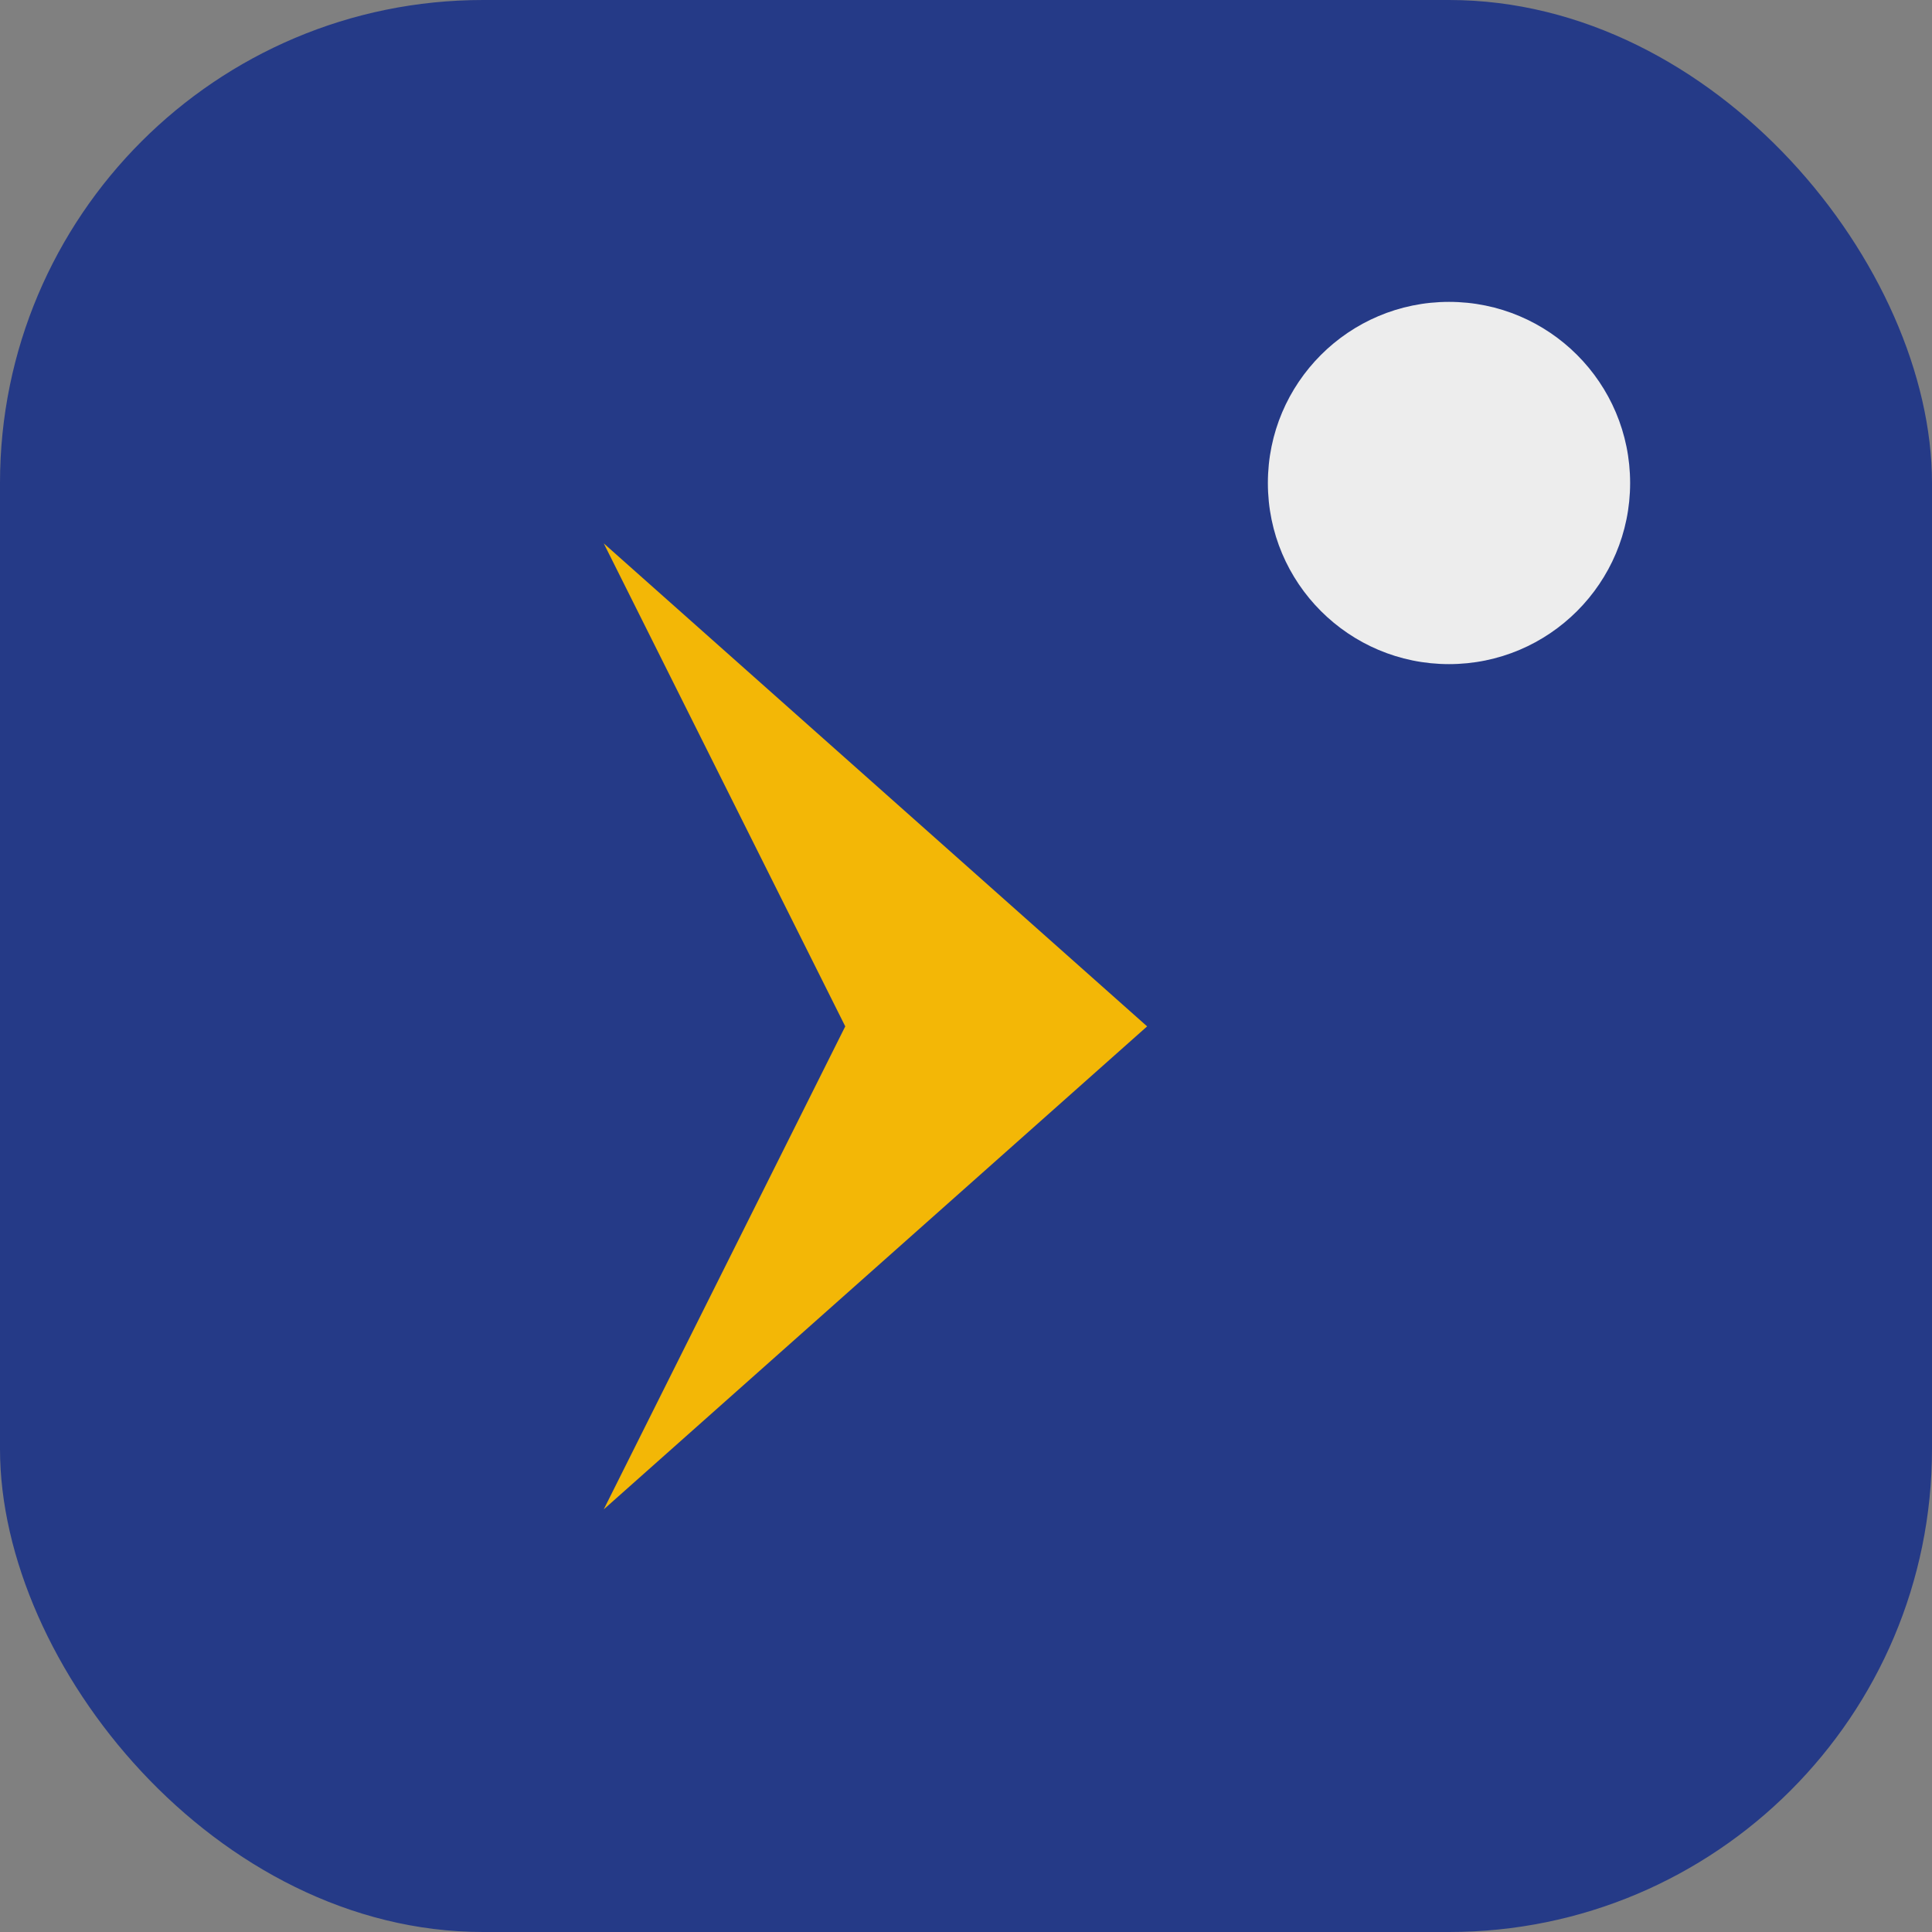
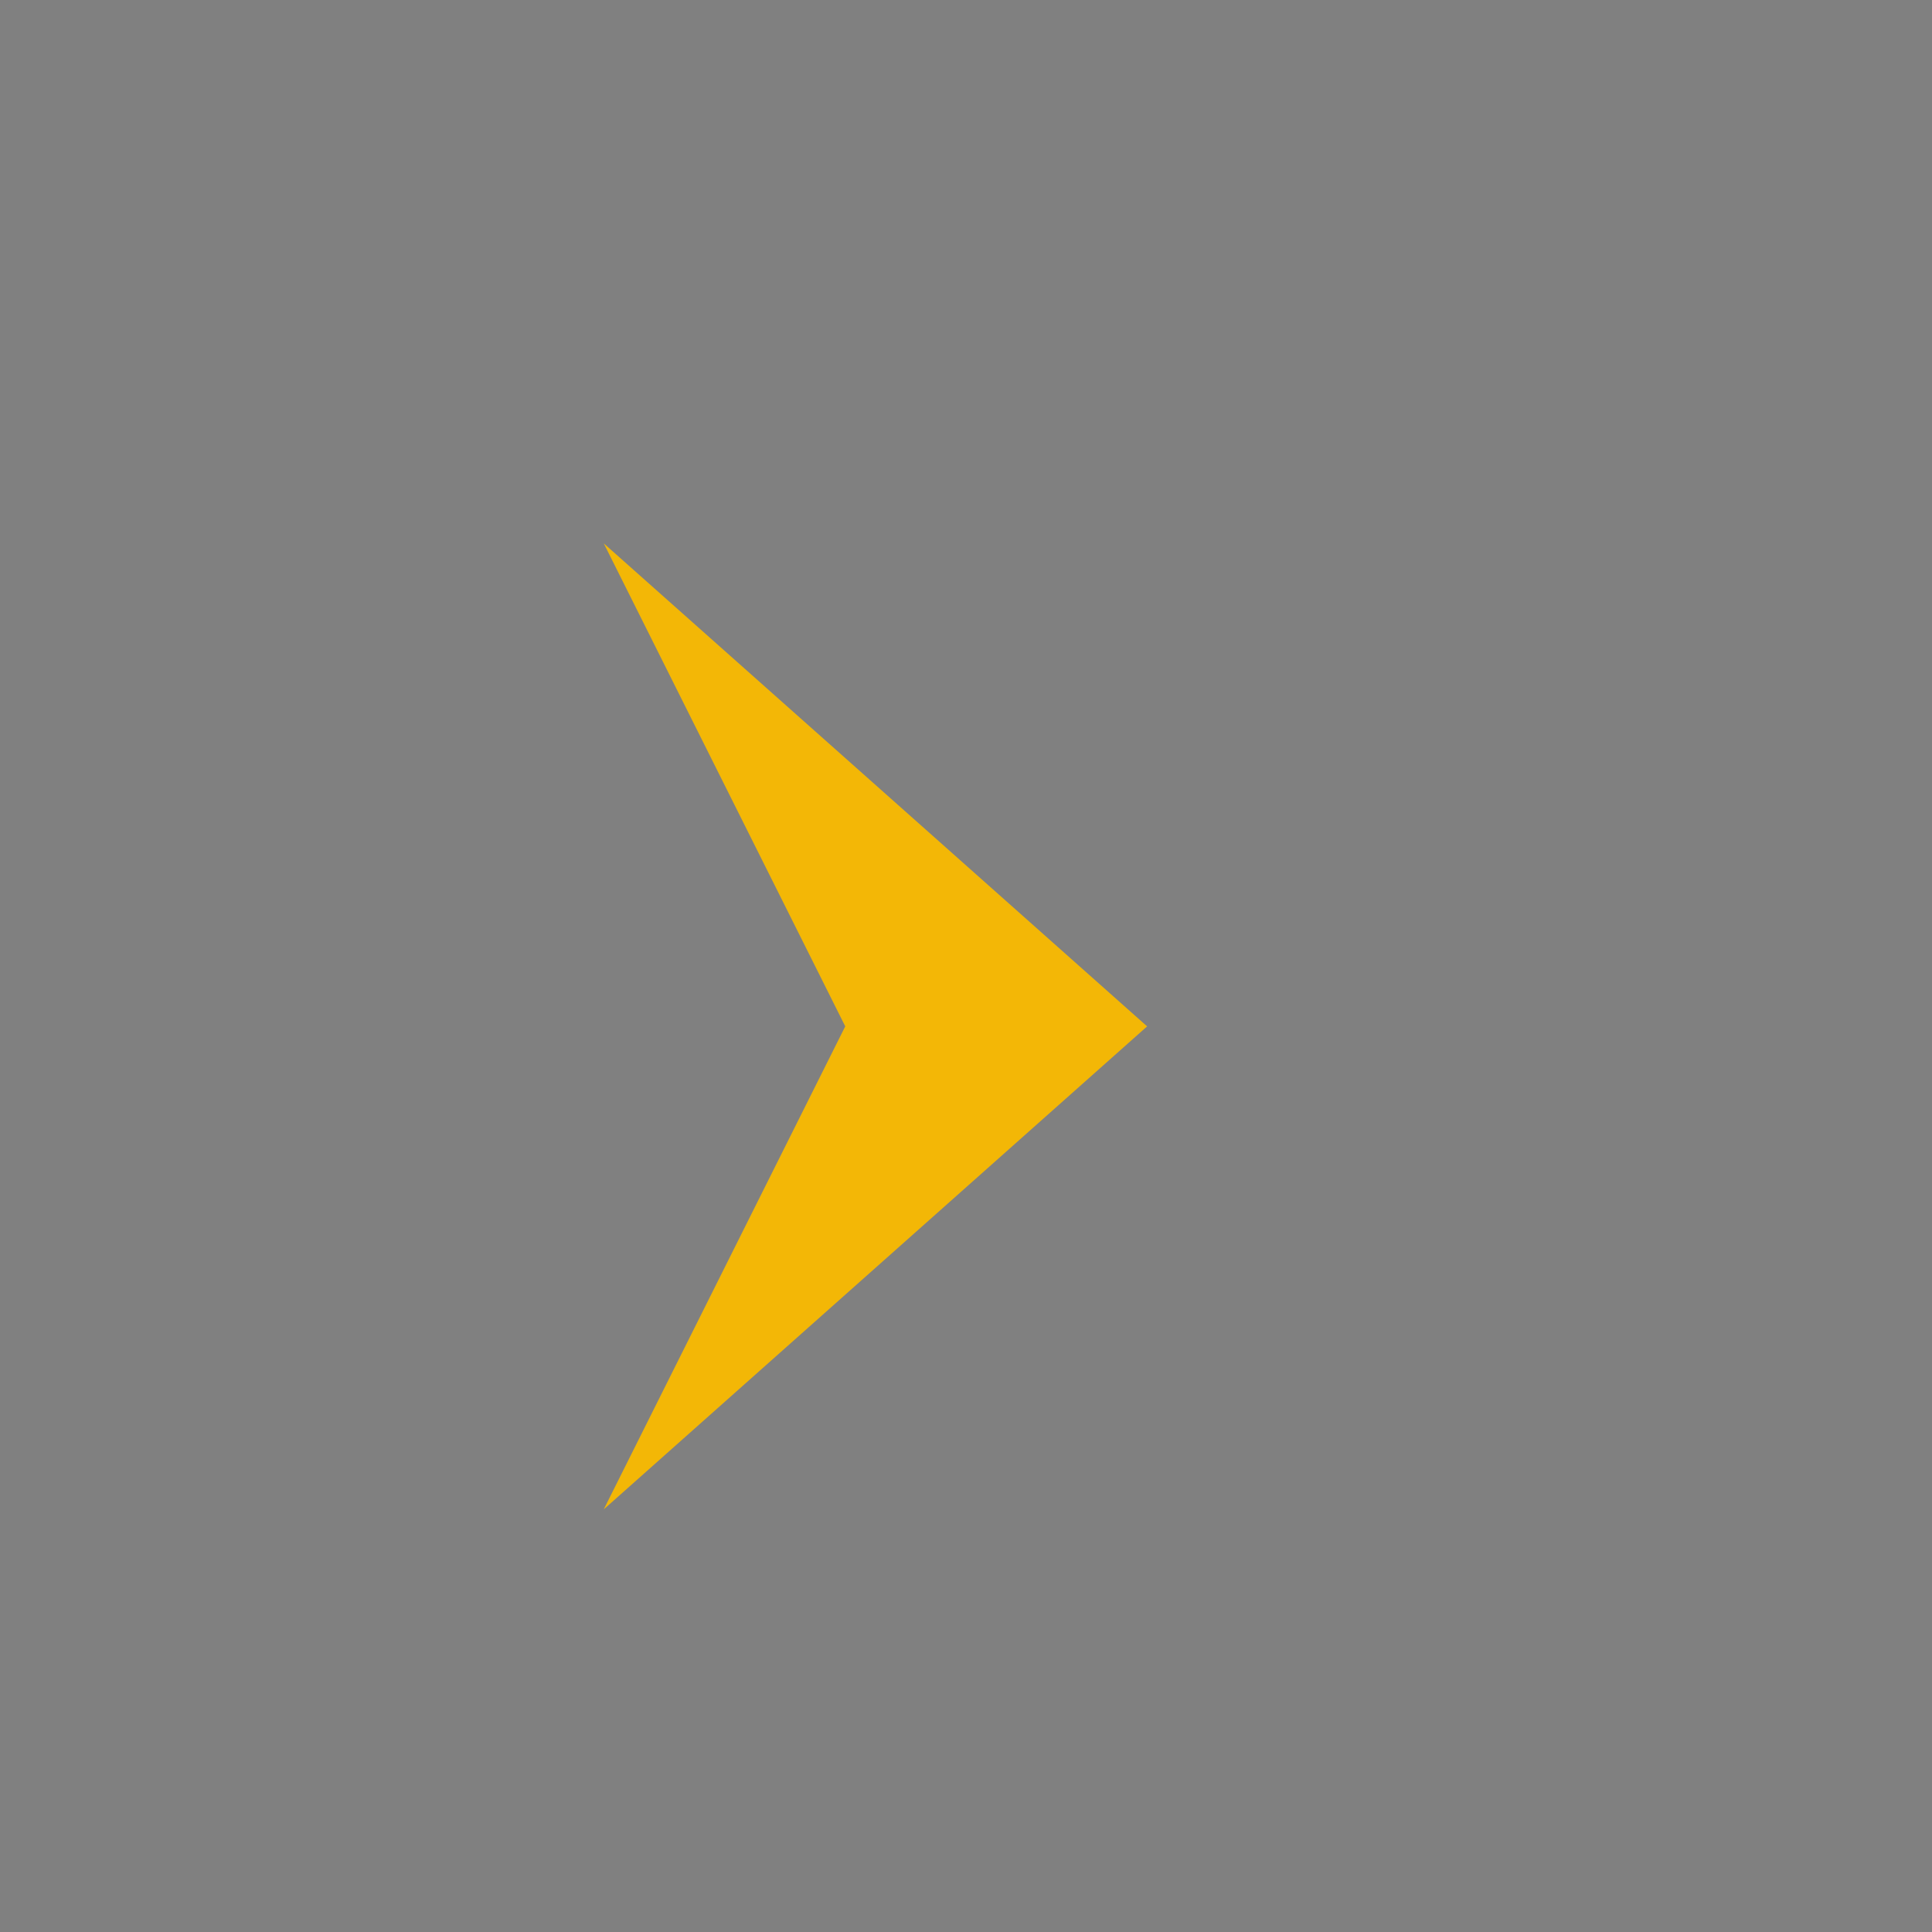
<svg xmlns="http://www.w3.org/2000/svg" width="32" height="32" viewBox="0 0 32 32">
  <rect x="0" y="0" width="32" height="32" fill="#808080" stroke="none" />
-   <rect width="32" height="32" rx="8" fill="#253A87" />
-   <path d="M10 25l4-8-4-8 9 8z" fill="#F3B706" />
-   <circle cx="24" cy="8" r="3" fill="#EDEDED" />
+   <path d="M10 25l4-8-4-8 9 8" fill="#F3B706" />
</svg>